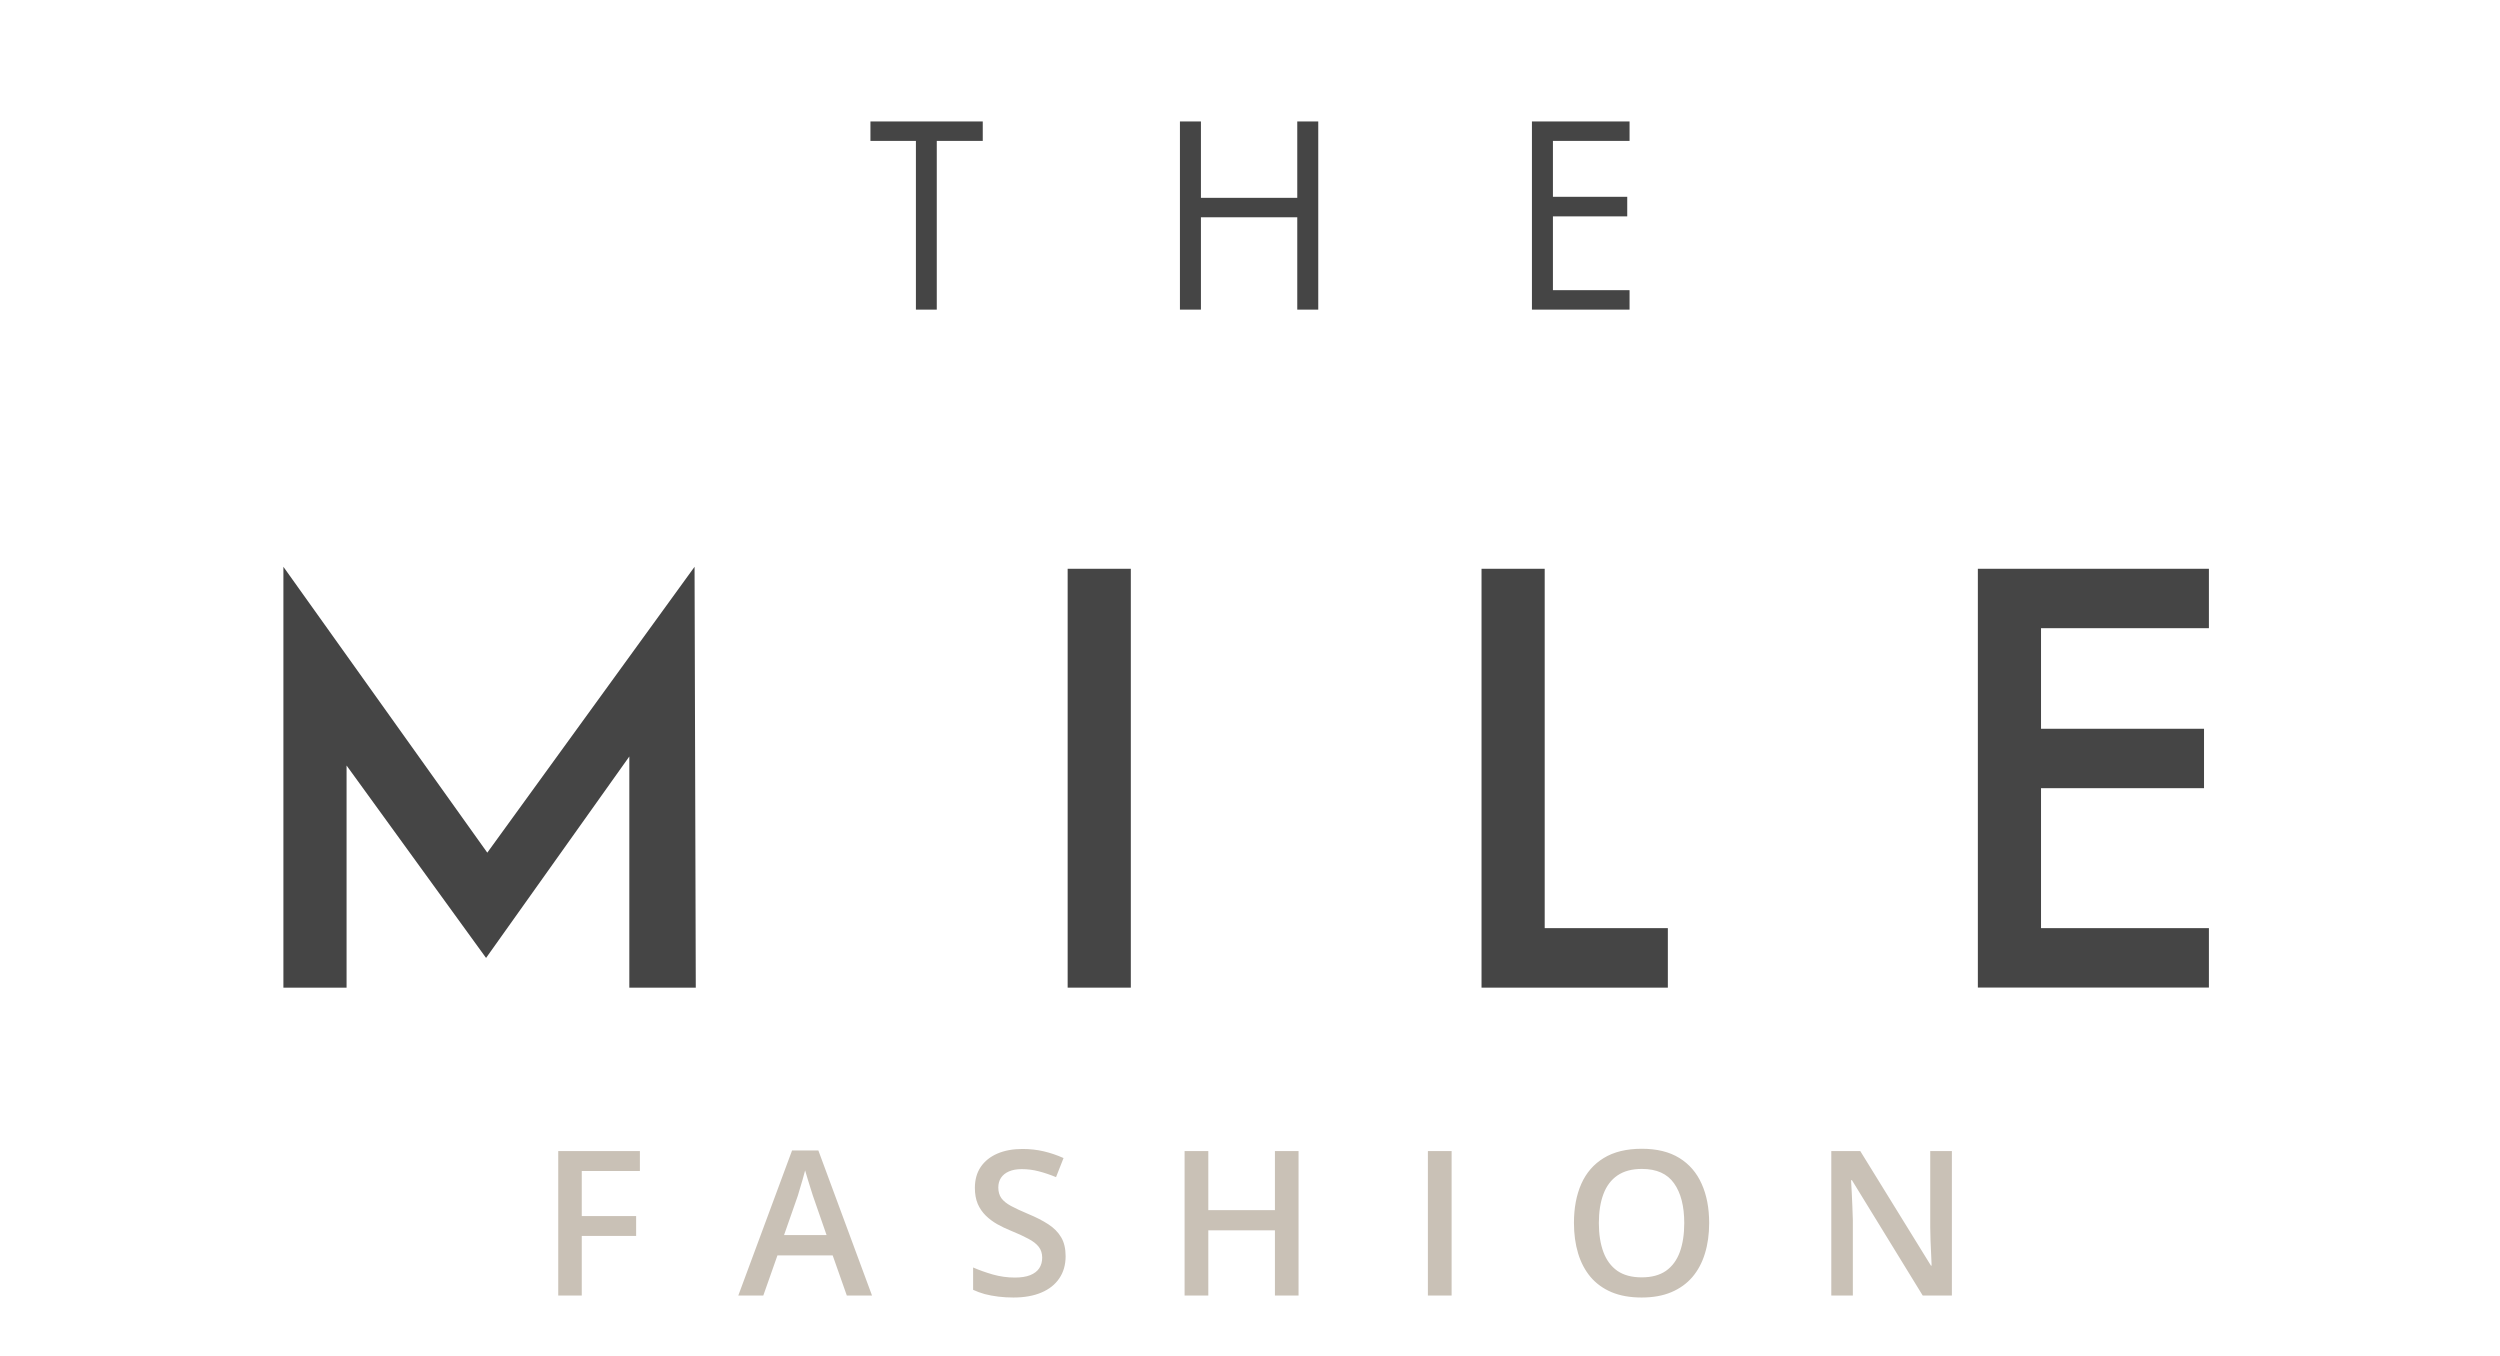
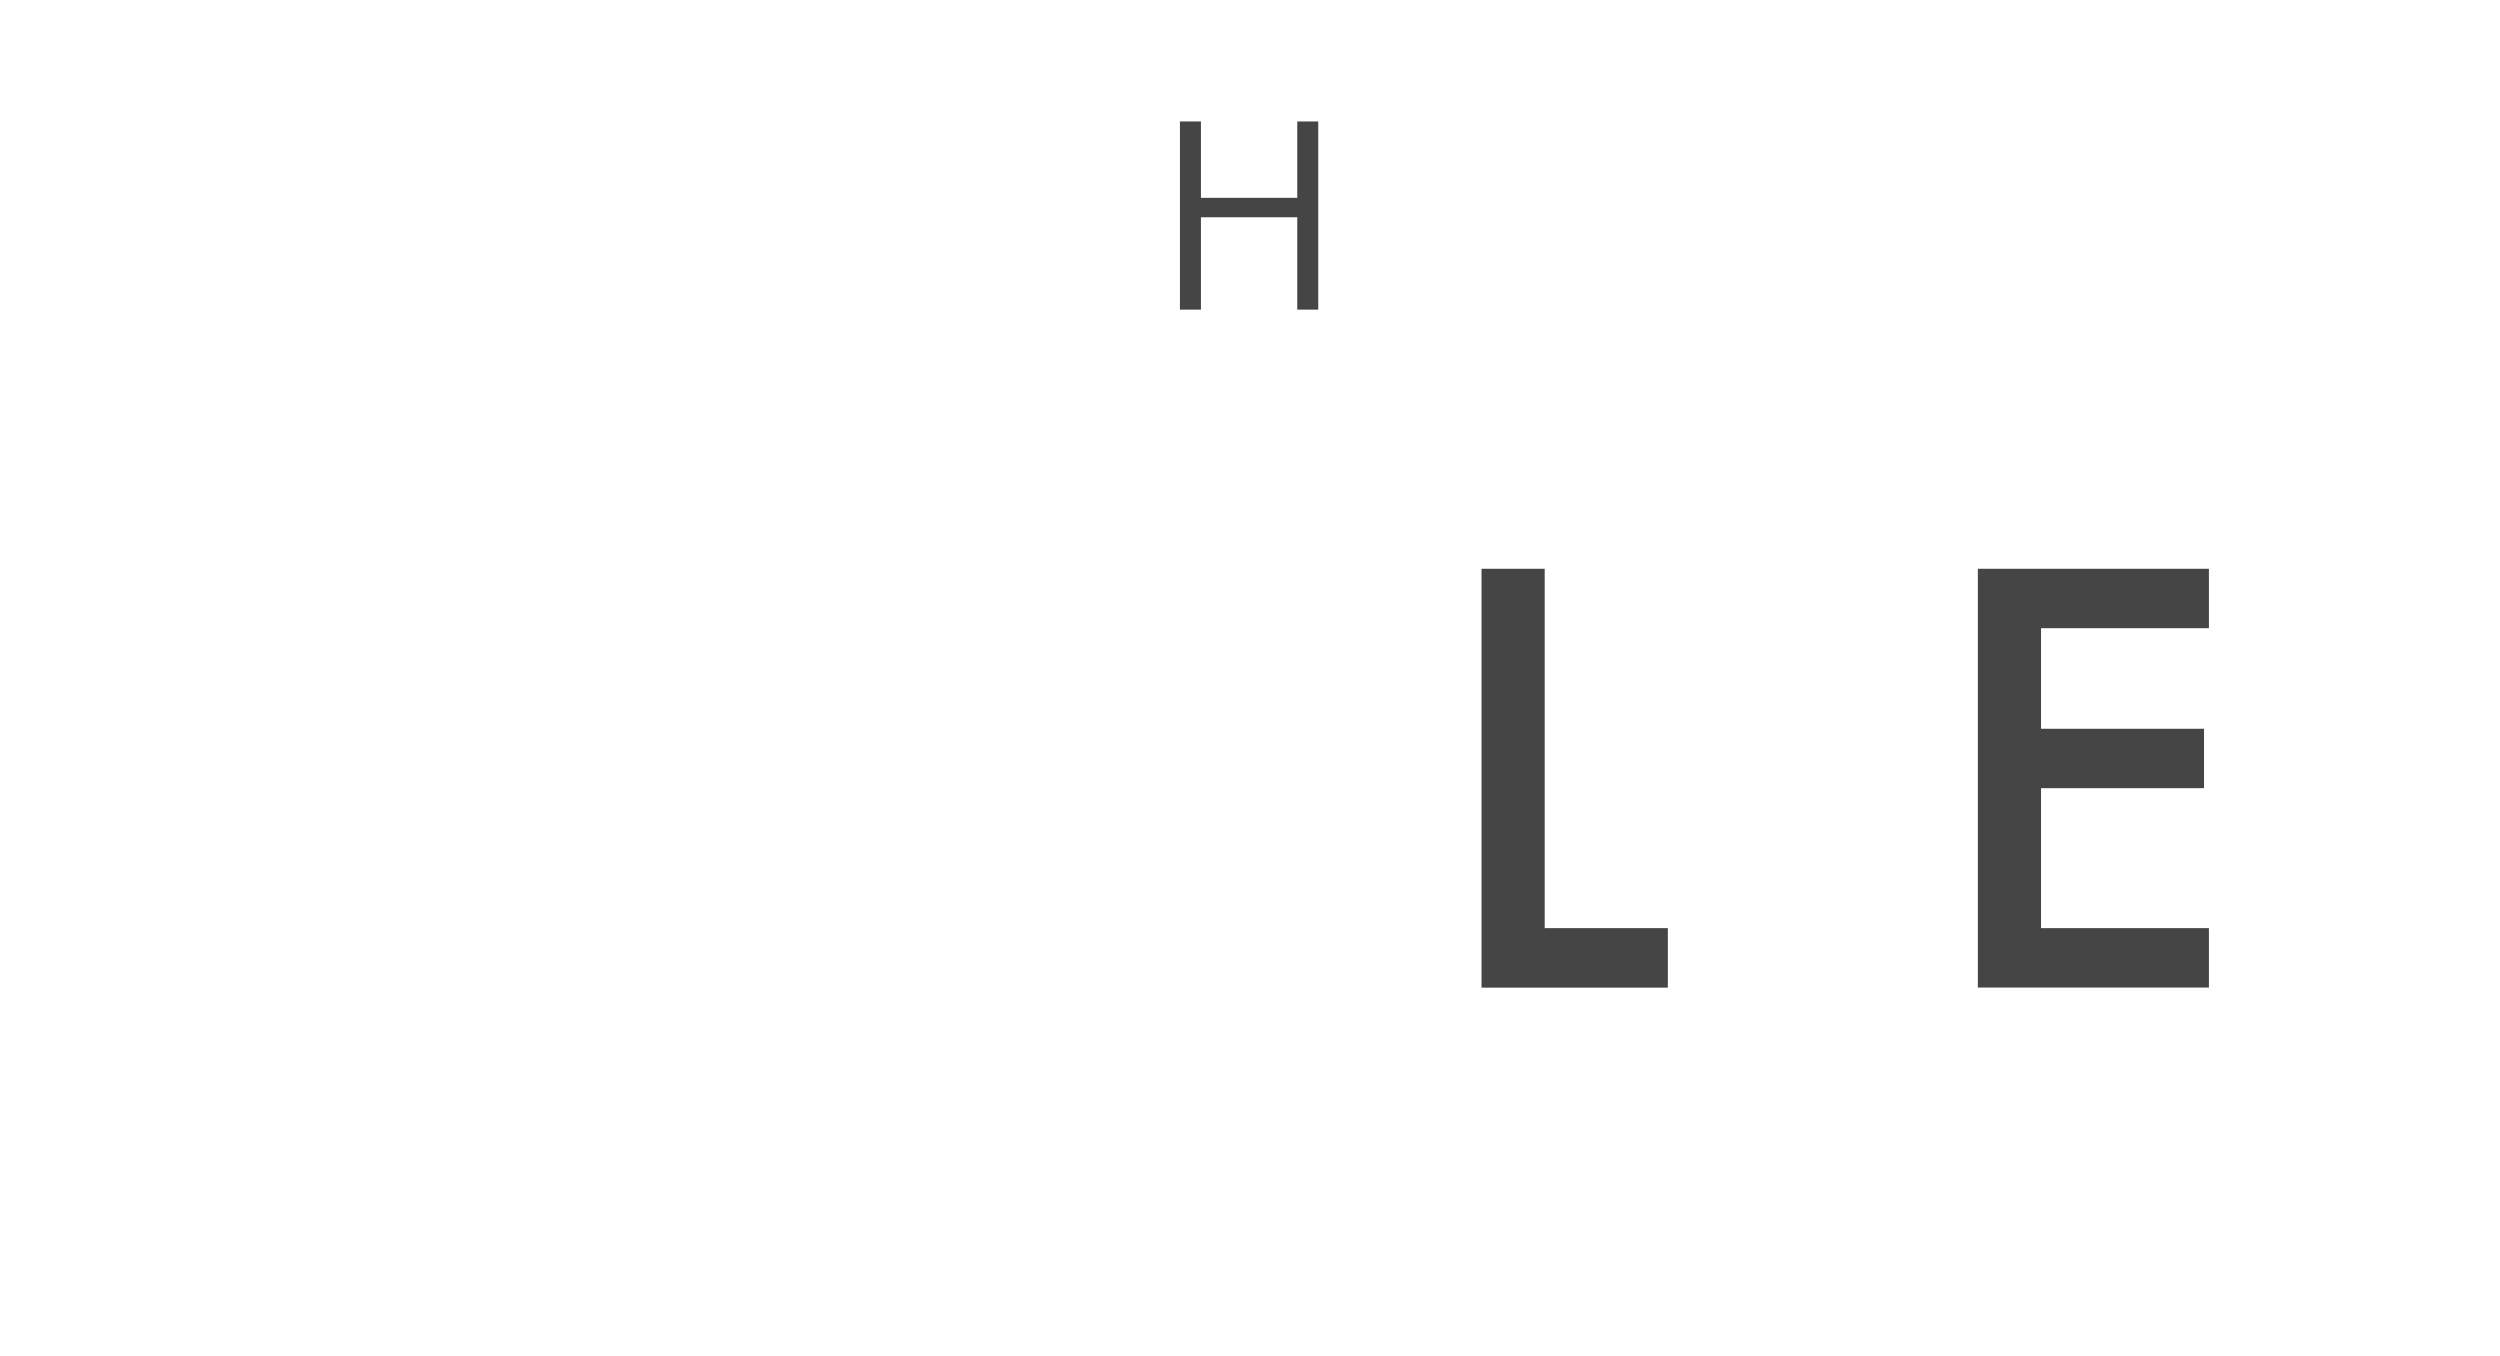
<svg xmlns="http://www.w3.org/2000/svg" width="247" height="134" viewBox="0 0 247 134" fill="none">
-   <path d="M57.478 128H55.154V113.723H63.221V115.695H57.478V120.148H62.85V122.111H57.478V128ZM83.666 128L82.269 124.035H76.811L75.414 128H72.943L78.256 113.664H80.853L86.156 128H83.666ZM81.664 122.023L80.307 118.117C80.255 117.948 80.18 117.71 80.082 117.404C79.984 117.092 79.887 116.776 79.789 116.457C79.691 116.132 79.61 115.858 79.545 115.637C79.48 115.904 79.398 116.203 79.301 116.535C79.21 116.861 79.118 117.167 79.027 117.453C78.943 117.74 78.878 117.961 78.832 118.117L77.465 122.023H81.664ZM105.283 124.113C105.283 124.96 105.075 125.689 104.658 126.301C104.248 126.913 103.656 127.382 102.881 127.707C102.113 128.033 101.195 128.195 100.127 128.195C99.606 128.195 99.108 128.166 98.633 128.107C98.158 128.049 97.708 127.964 97.285 127.854C96.868 127.736 96.488 127.596 96.143 127.434V125.227C96.722 125.48 97.37 125.712 98.086 125.92C98.802 126.122 99.531 126.223 100.273 126.223C100.879 126.223 101.38 126.145 101.777 125.988C102.181 125.826 102.48 125.598 102.676 125.305C102.871 125.005 102.969 124.657 102.969 124.26C102.969 123.837 102.855 123.479 102.627 123.186C102.399 122.893 102.054 122.626 101.592 122.385C101.136 122.137 100.563 121.874 99.873 121.594C99.404 121.405 98.955 121.19 98.525 120.949C98.102 120.708 97.725 120.425 97.393 120.1C97.061 119.774 96.797 119.39 96.602 118.947C96.413 118.498 96.318 117.971 96.318 117.365C96.318 116.558 96.51 115.868 96.894 115.295C97.285 114.722 97.832 114.283 98.535 113.977C99.245 113.671 100.072 113.518 101.016 113.518C101.764 113.518 102.467 113.596 103.125 113.752C103.789 113.908 104.44 114.13 105.078 114.416L104.336 116.301C103.75 116.06 103.18 115.868 102.627 115.725C102.08 115.581 101.52 115.51 100.947 115.51C100.452 115.51 100.033 115.585 99.688 115.734C99.342 115.884 99.079 116.096 98.897 116.369C98.721 116.636 98.633 116.955 98.633 117.326C98.633 117.743 98.734 118.094 98.936 118.381C99.144 118.661 99.463 118.918 99.893 119.152C100.329 119.387 100.889 119.647 101.572 119.934C102.36 120.259 103.027 120.601 103.574 120.959C104.128 121.317 104.551 121.747 104.844 122.248C105.137 122.743 105.283 123.365 105.283 124.113ZM128.297 128H125.963V121.555H119.381V128H117.037V113.723H119.381V119.562H125.963V113.723H128.297V128ZM141.076 128V113.723H143.42V128H141.076ZM168.865 120.842C168.865 121.942 168.725 122.945 168.445 123.85C168.172 124.748 167.758 125.523 167.205 126.174C166.652 126.818 165.958 127.316 165.125 127.668C164.292 128.02 163.315 128.195 162.195 128.195C161.056 128.195 160.066 128.02 159.227 127.668C158.393 127.316 157.7 126.815 157.146 126.164C156.6 125.513 156.189 124.735 155.916 123.83C155.643 122.925 155.506 121.923 155.506 120.822C155.506 119.351 155.747 118.068 156.229 116.975C156.717 115.874 157.456 115.021 158.445 114.416C159.441 113.804 160.698 113.498 162.215 113.498C163.699 113.498 164.933 113.801 165.916 114.406C166.899 115.012 167.635 115.865 168.123 116.965C168.618 118.059 168.865 119.351 168.865 120.842ZM157.967 120.842C157.967 121.942 158.117 122.896 158.416 123.703C158.715 124.504 159.174 125.122 159.793 125.559C160.418 125.988 161.219 126.203 162.195 126.203C163.178 126.203 163.979 125.988 164.598 125.559C165.216 125.122 165.672 124.504 165.965 123.703C166.258 122.896 166.404 121.942 166.404 120.842C166.404 119.169 166.069 117.86 165.398 116.916C164.734 115.965 163.673 115.49 162.215 115.49C161.238 115.49 160.434 115.705 159.803 116.135C159.178 116.564 158.715 117.18 158.416 117.98C158.117 118.775 157.967 119.729 157.967 120.842ZM192.846 128H189.965L182.973 116.604H182.885C182.911 116.988 182.934 117.395 182.953 117.824C182.979 118.254 182.999 118.697 183.012 119.152C183.031 119.608 183.048 120.07 183.061 120.539V128H180.932V113.723H183.793L190.775 125.041H190.844C190.831 124.709 190.814 124.328 190.795 123.898C190.775 123.469 190.756 123.026 190.736 122.57C190.723 122.108 190.714 121.662 190.707 121.232V113.723H192.846V128Z" fill="#C9C1B6" />
-   <path d="M92.553 30.591H90.492V13.921H86V12H97.096V13.921H92.553V30.591Z" fill="#454545" />
  <path d="M128.17 19.546V12H130.244V30.591H128.17V21.467H118.652V30.591H116.578V12H118.652V19.546H128.17Z" fill="#454545" />
-   <path d="M151.355 12H161V13.921H153.429V19.444H160.771V21.378H153.429V28.669H161V30.591H151.355V12Z" fill="#454545" />
-   <path d="M111.725 56.195H105.484V97.579H111.725V56.195Z" fill="#454545" />
  <path d="M152.616 56.195V91.7H164.783V97.579H146.375V56.195H152.616Z" fill="#454545" />
  <path d="M218.24 62.065H201.653V72.002H217.757V77.872H201.653V91.7H218.24V97.57H195.412V56.195H218.24V62.065Z" fill="#454545" />
-   <path d="M28 56V97.579H34.241V75.633L48.023 94.644L62.177 74.742V97.579H68.743L68.622 56L48.144 84.243L28 56Z" fill="#454545" />
</svg>